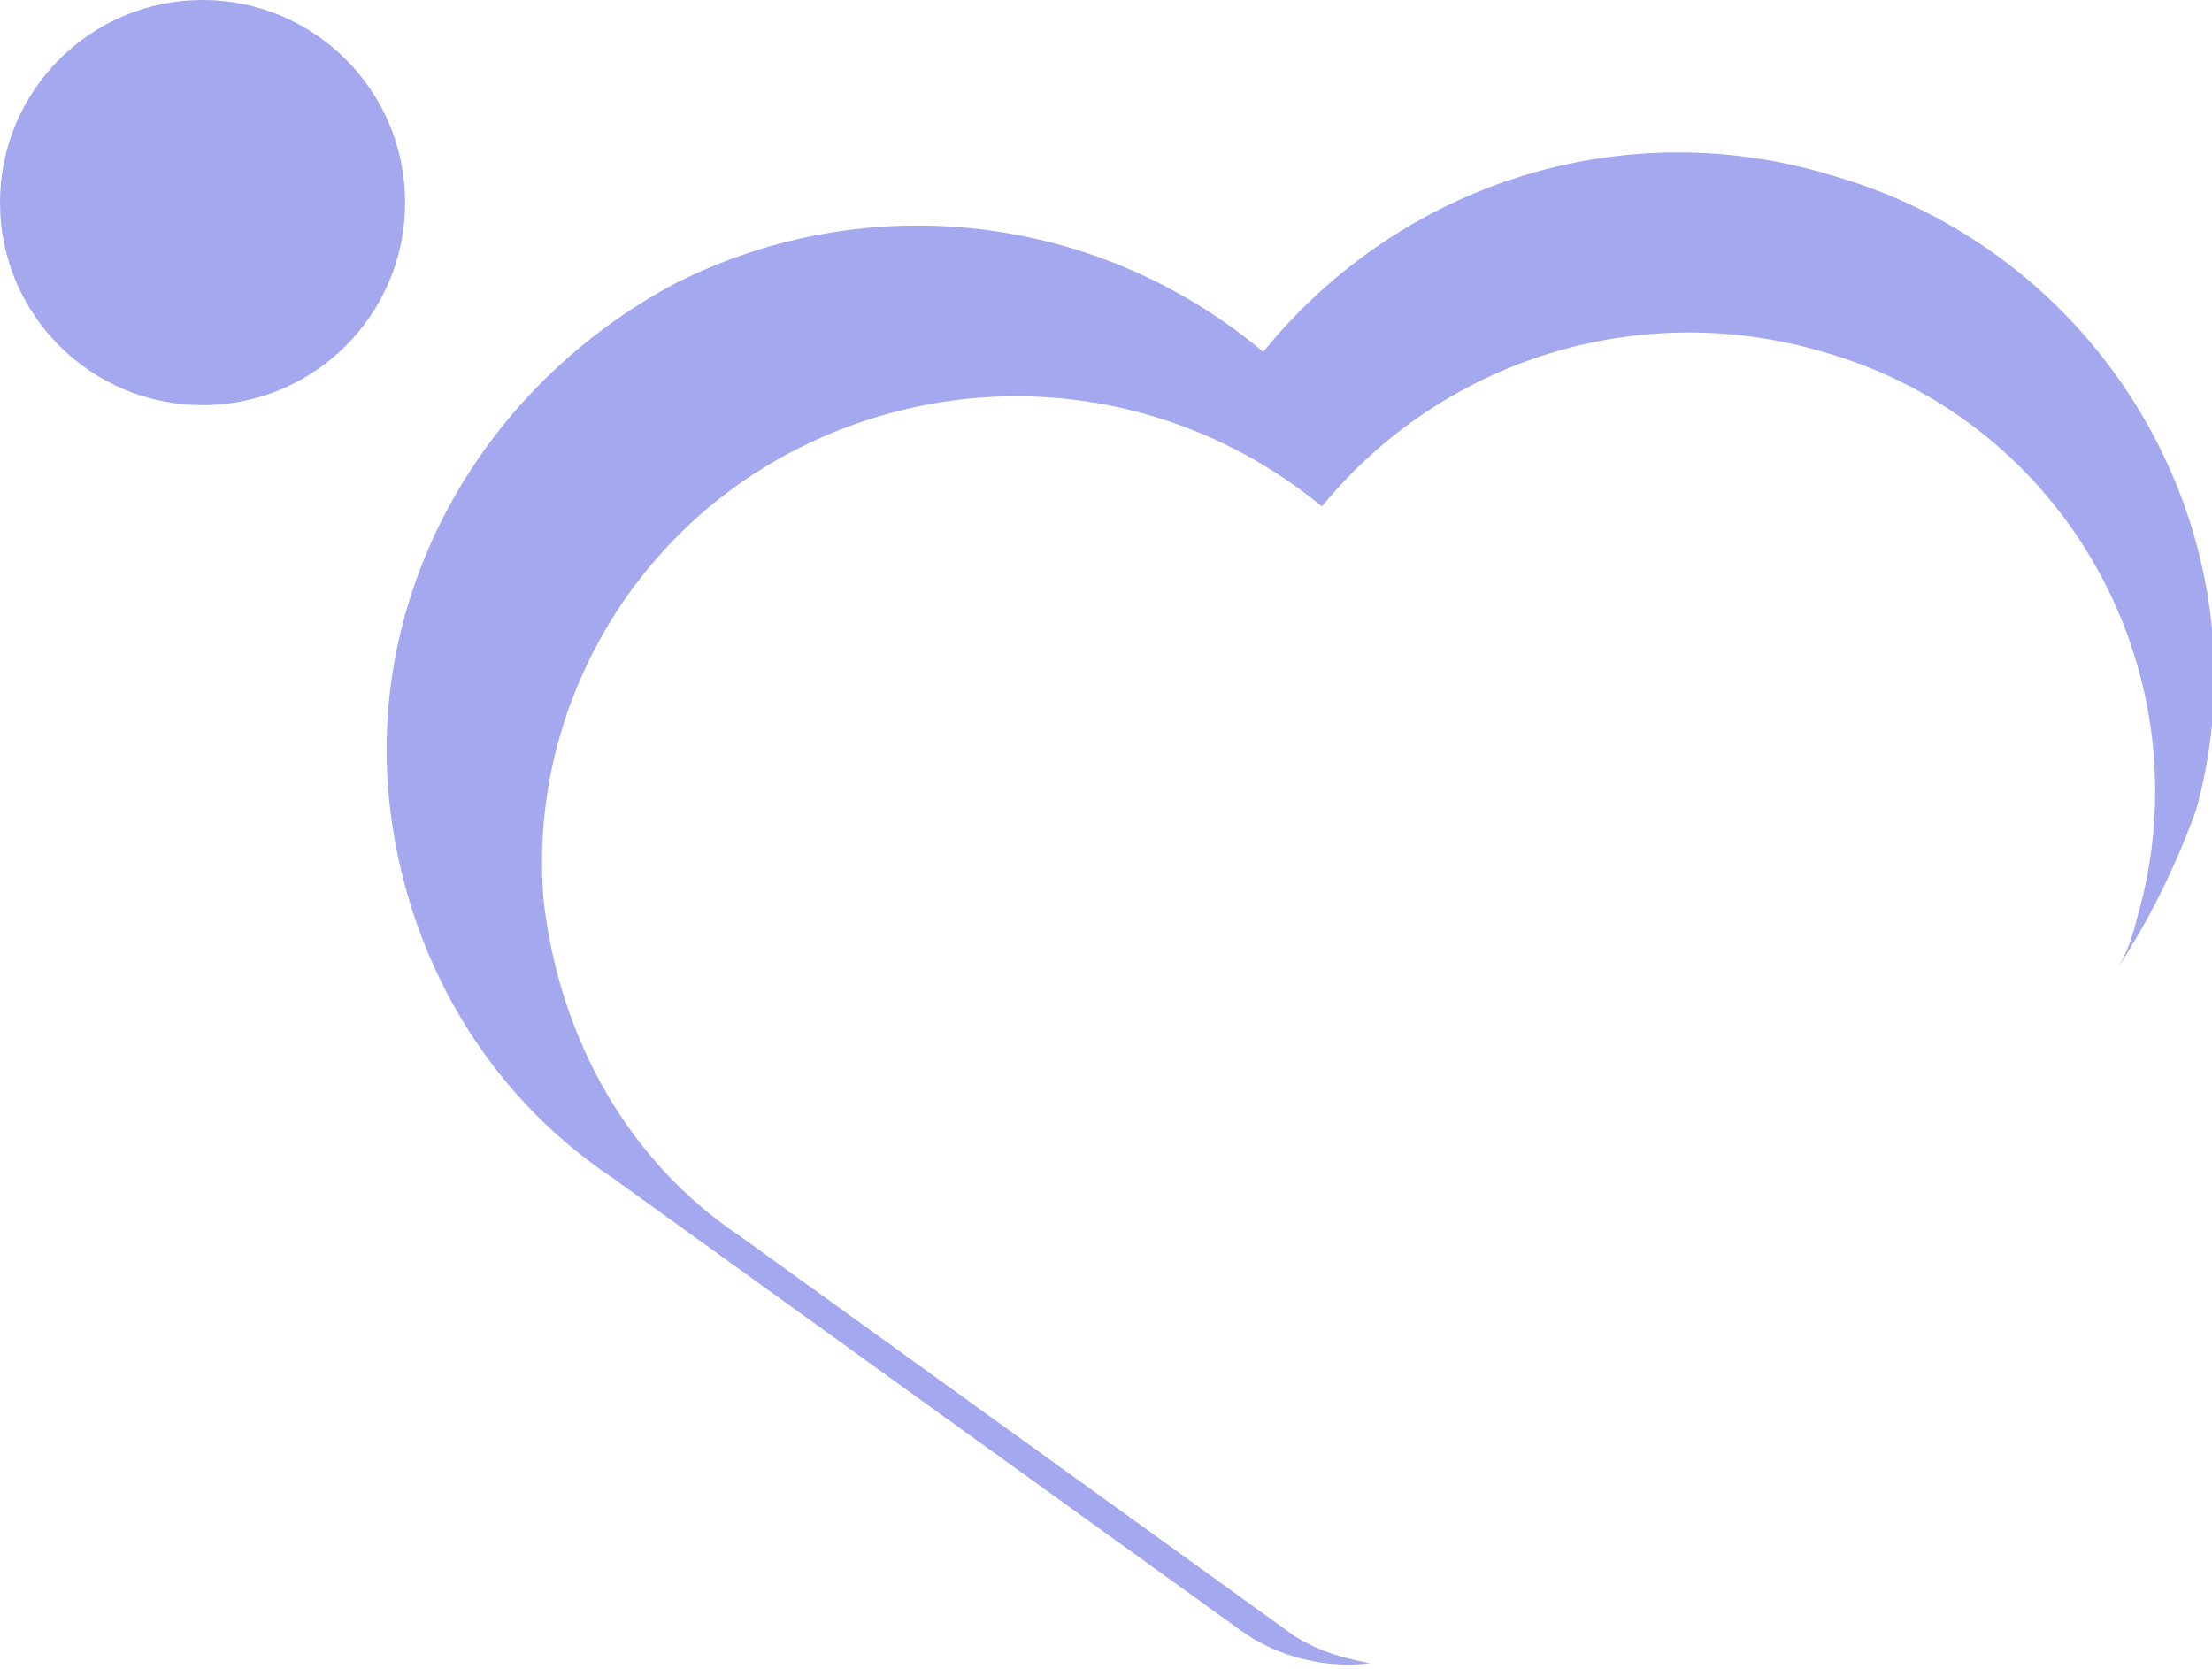
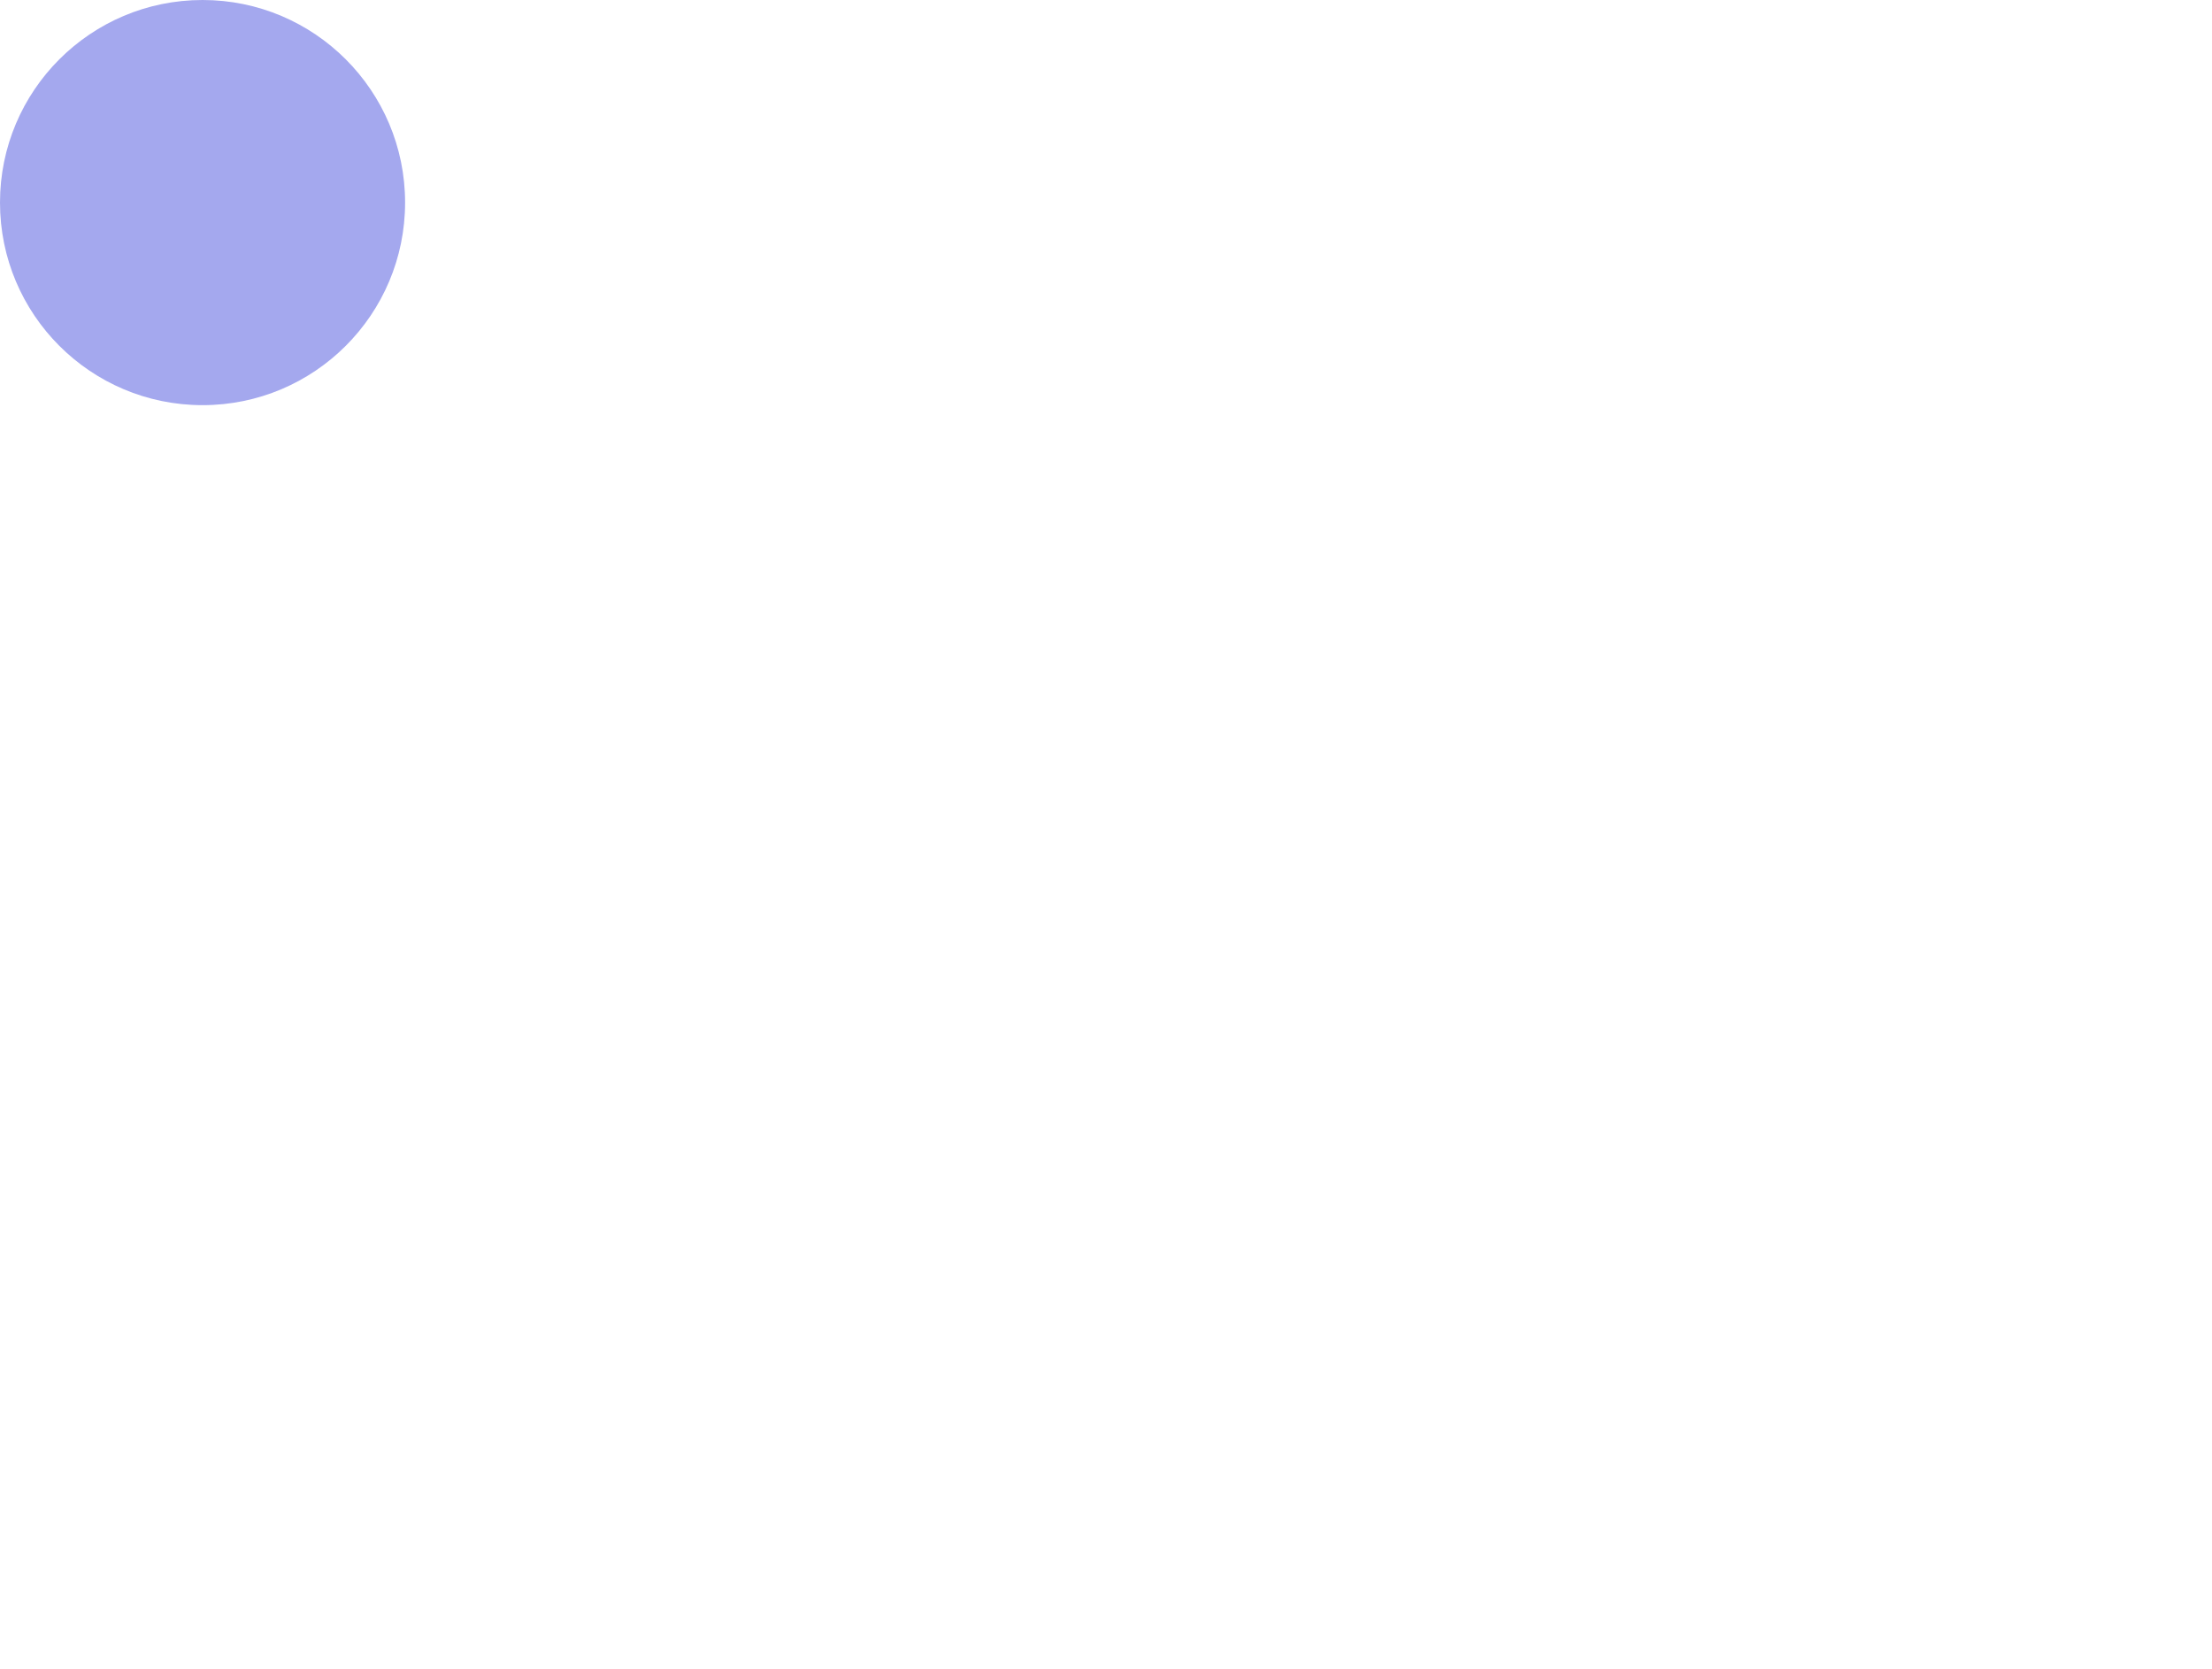
<svg xmlns="http://www.w3.org/2000/svg" version="1.1" id="图层_1" x="0px" y="0px" viewBox="0 0 41.5 31.3" style="enable-background:new 0 0 41.5 31.3;" xml:space="preserve">
  <style type="text/css">
	.st0{fill-rule:evenodd;clip-rule:evenodd;fill:#A4A8EE;}
</style>
-   <path class="st0" d="M34.4,3.3c-3.9-1.2-8.1,0.1-10.7,3.3C20.6,4,16.3,3.5,12.7,5.3C9.1,7.2,6.9,11,7.3,15v0  c0.3,2.9,1.8,5.5,4.2,7.1l11.8,8.5c0.7,0.5,1.6,0.7,2.4,0.6c-0.5-0.1-0.9-0.2-1.4-0.5l-10.4-7.5c-2.1-1.4-3.4-3.7-3.7-6.3v0  c-0.3-3.5,1.6-6.9,4.8-8.5c3.2-1.6,7-1.2,9.8,1.1c2.3-2.8,6-3.9,9.4-2.9c4.6,1.3,7.2,6.1,5.9,10.6c-0.1,0.4-0.2,0.7-0.4,1  c0.6-0.9,1.1-1.9,1.5-3C42.6,10.2,39.6,4.8,34.4,3.3z" />
  <circle class="st0" cx="3.8" cy="3.8" r="3.8" />
</svg>